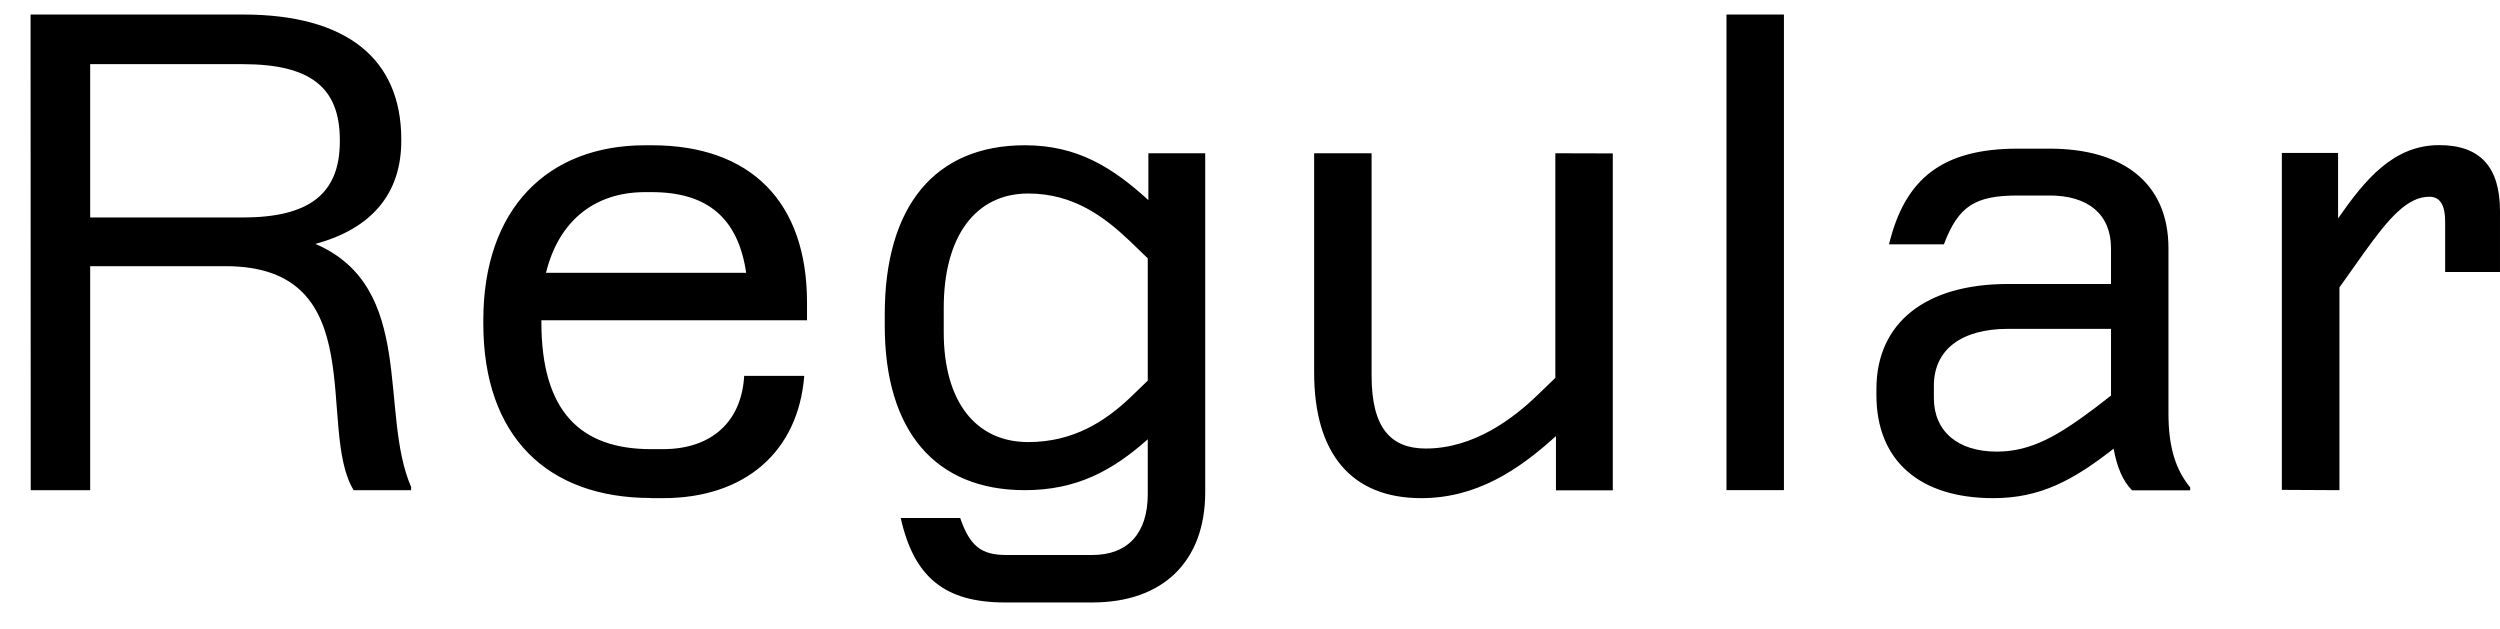
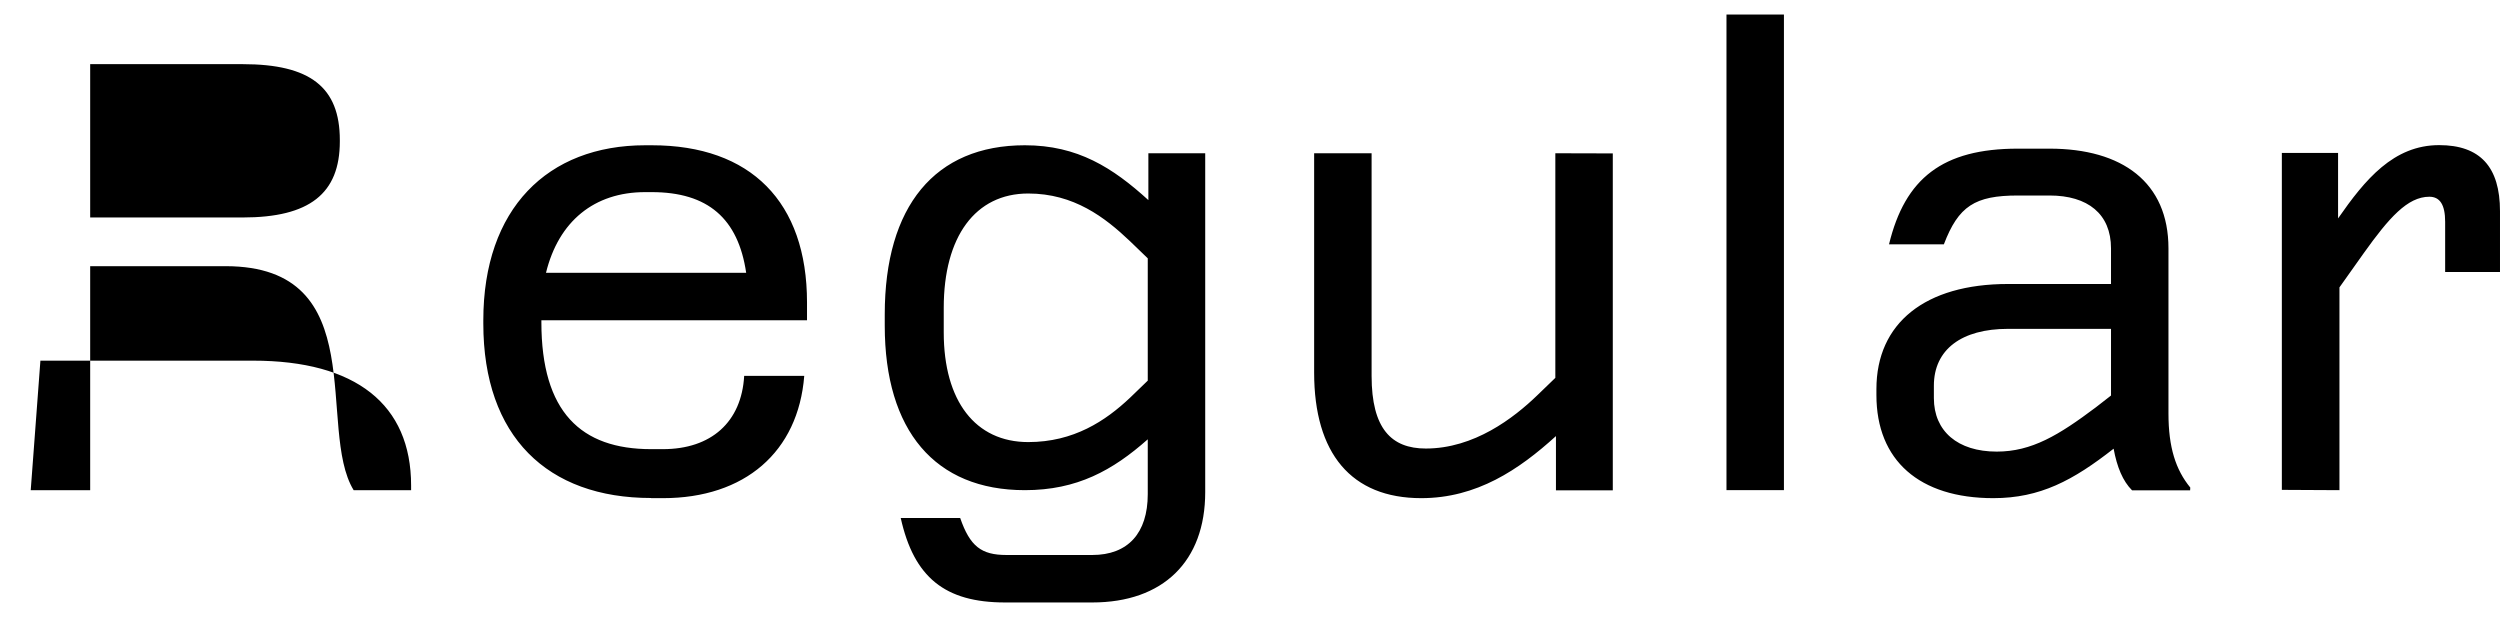
<svg xmlns="http://www.w3.org/2000/svg" version="1.1" viewBox="0 0 162.73 40.936">
-   <path transform="matrix(1 0 0 -1 0 40.936)" d="m22.12 31.82v-0.09c0-3.4-1.98-4.95-6.32-4.95h-9.93v9.98h9.93c4.39 0 6.32-1.5 6.32-4.94zm-20.12-22.79h3.87v14.58h8.81c9.63 0 5.89-10.58 8.34-14.58h3.74v0.21c-2.11 4.86 0.34 12.99-6.23 15.82 3.66 0.99 5.59 3.27 5.59 6.71v0.09c0 5.29-3.61 8.13-10.28 8.13h-13.85zm40.38-0.52h0.77c5.33 0 8.81 3.01 9.2 7.96h-3.91c-0.17-3.01-2.15-4.77-5.29-4.77h-0.77c-4.56 0-7.14 2.41-7.14 8.26v0.13h17.29v1.16c0 6.54-3.66 10.23-10.1 10.23h-0.43c-6.36 0-10.54-4.13-10.54-11.39v-0.22c0-7.35 4.17-11.35 10.92-11.35zm-6.84 14.67c0.82 3.35 3.14 5.25 6.45 5.25h0.43c3.66 0 5.63-1.72 6.15-5.25zm31.17-14.15c3.4 0 5.72 1.29 8 3.31v-3.57c0-2.54-1.29-3.96-3.61-3.96h-5.59c-1.63 0-2.37 0.56-3.01 2.41h-3.87c0.86-3.87 2.88-5.5 6.79-5.5h5.68c4.6 0 7.35 2.67 7.35 7.18v22.06h-3.7v-3.05c-2.32 2.11-4.6 3.57-8.04 3.57-5.85 0-9.12-3.96-9.12-11.01v-0.73c0-6.84 3.27-10.71 9.12-10.71zm-5.28 10.28v1.59c0 4.64 2.06 7.44 5.5 7.44 2.97 0 4.99-1.55 6.62-3.1l1.16-1.12v-7.96l-1.16-1.12c-1.59-1.5-3.66-2.88-6.62-2.88-3.44 0-5.5 2.67-5.5 7.14zm39.81 11.65v-14.62l-1.16-1.12c-1.55-1.5-4.13-3.48-7.27-3.48-2.24 0-3.53 1.29-3.53 4.73v14.49h-3.74v-14.28c0-5.25 2.41-8.17 6.97-8.17 3.61 0 6.36 1.85 8.77 4.04v-3.53h3.7v21.93zm14.88 9.03h-3.74v-30.96h3.74zm26.45-30.79c-0.95 1.16-1.42 2.62-1.42 4.82v10.75c0 4.3-3.01 6.49-7.74 6.49h-2.06c-4.9 0-7.35-1.93-8.39-6.23h3.57c0.95 2.49 2.02 3.18 4.82 3.18h2.06c2.49 0 4-1.2 4-3.44v-2.32h-6.71c-5.38 0-8.56-2.54-8.56-6.84v-0.39c0-4.26 2.8-6.71 7.61-6.71 3.05 0 5.2 1.16 7.83 3.22 0.22-1.2 0.6-2.11 1.2-2.71h3.78zm-16.69 5.81v0.82c0 2.36 1.81 3.7 4.82 3.7h6.71v-4.34l-0.99-0.77c-2.41-1.81-4.17-2.88-6.45-2.88-2.54 0-4.09 1.33-4.09 3.48zm26.4-5.98v13.2l1.59 2.24c1.63 2.28 2.84 3.66 4.26 3.66 0.69 0 1.03-0.52 1.03-1.63v-3.27h3.57v3.96c0 2.88-1.29 4.3-3.96 4.3-2.97 0-4.82-2.24-6.58-4.77v4.26h-3.66v-21.93z" />
+   <path transform="matrix(1 0 0 -1 0 40.936)" d="m22.12 31.82v-0.09c0-3.4-1.98-4.95-6.32-4.95h-9.93v9.98h9.93c4.39 0 6.32-1.5 6.32-4.94zm-20.12-22.79h3.87v14.58h8.81c9.63 0 5.89-10.58 8.34-14.58h3.74v0.21v0.09c0 5.29-3.61 8.13-10.28 8.13h-13.85zm40.38-0.52h0.77c5.33 0 8.81 3.01 9.2 7.96h-3.91c-0.17-3.01-2.15-4.77-5.29-4.77h-0.77c-4.56 0-7.14 2.41-7.14 8.26v0.13h17.29v1.16c0 6.54-3.66 10.23-10.1 10.23h-0.43c-6.36 0-10.54-4.13-10.54-11.39v-0.22c0-7.35 4.17-11.35 10.92-11.35zm-6.84 14.67c0.82 3.35 3.14 5.25 6.45 5.25h0.43c3.66 0 5.63-1.72 6.15-5.25zm31.17-14.15c3.4 0 5.72 1.29 8 3.31v-3.57c0-2.54-1.29-3.96-3.61-3.96h-5.59c-1.63 0-2.37 0.56-3.01 2.41h-3.87c0.86-3.87 2.88-5.5 6.79-5.5h5.68c4.6 0 7.35 2.67 7.35 7.18v22.06h-3.7v-3.05c-2.32 2.11-4.6 3.57-8.04 3.57-5.85 0-9.12-3.96-9.12-11.01v-0.73c0-6.84 3.27-10.71 9.12-10.71zm-5.28 10.28v1.59c0 4.64 2.06 7.44 5.5 7.44 2.97 0 4.99-1.55 6.62-3.1l1.16-1.12v-7.96l-1.16-1.12c-1.59-1.5-3.66-2.88-6.62-2.88-3.44 0-5.5 2.67-5.5 7.14zm39.81 11.65v-14.62l-1.16-1.12c-1.55-1.5-4.13-3.48-7.27-3.48-2.24 0-3.53 1.29-3.53 4.73v14.49h-3.74v-14.28c0-5.25 2.41-8.17 6.97-8.17 3.61 0 6.36 1.85 8.77 4.04v-3.53h3.7v21.93zm14.88 9.03h-3.74v-30.96h3.74zm26.45-30.79c-0.95 1.16-1.42 2.62-1.42 4.82v10.75c0 4.3-3.01 6.49-7.74 6.49h-2.06c-4.9 0-7.35-1.93-8.39-6.23h3.57c0.95 2.49 2.02 3.18 4.82 3.18h2.06c2.49 0 4-1.2 4-3.44v-2.32h-6.71c-5.38 0-8.56-2.54-8.56-6.84v-0.39c0-4.26 2.8-6.71 7.61-6.71 3.05 0 5.2 1.16 7.83 3.22 0.22-1.2 0.6-2.11 1.2-2.71h3.78zm-16.69 5.81v0.82c0 2.36 1.81 3.7 4.82 3.7h6.71v-4.34l-0.99-0.77c-2.41-1.81-4.17-2.88-6.45-2.88-2.54 0-4.09 1.33-4.09 3.48zm26.4-5.98v13.2l1.59 2.24c1.63 2.28 2.84 3.66 4.26 3.66 0.69 0 1.03-0.52 1.03-1.63v-3.27h3.57v3.96c0 2.88-1.29 4.3-3.96 4.3-2.97 0-4.82-2.24-6.58-4.77v4.26h-3.66v-21.93z" />
</svg>